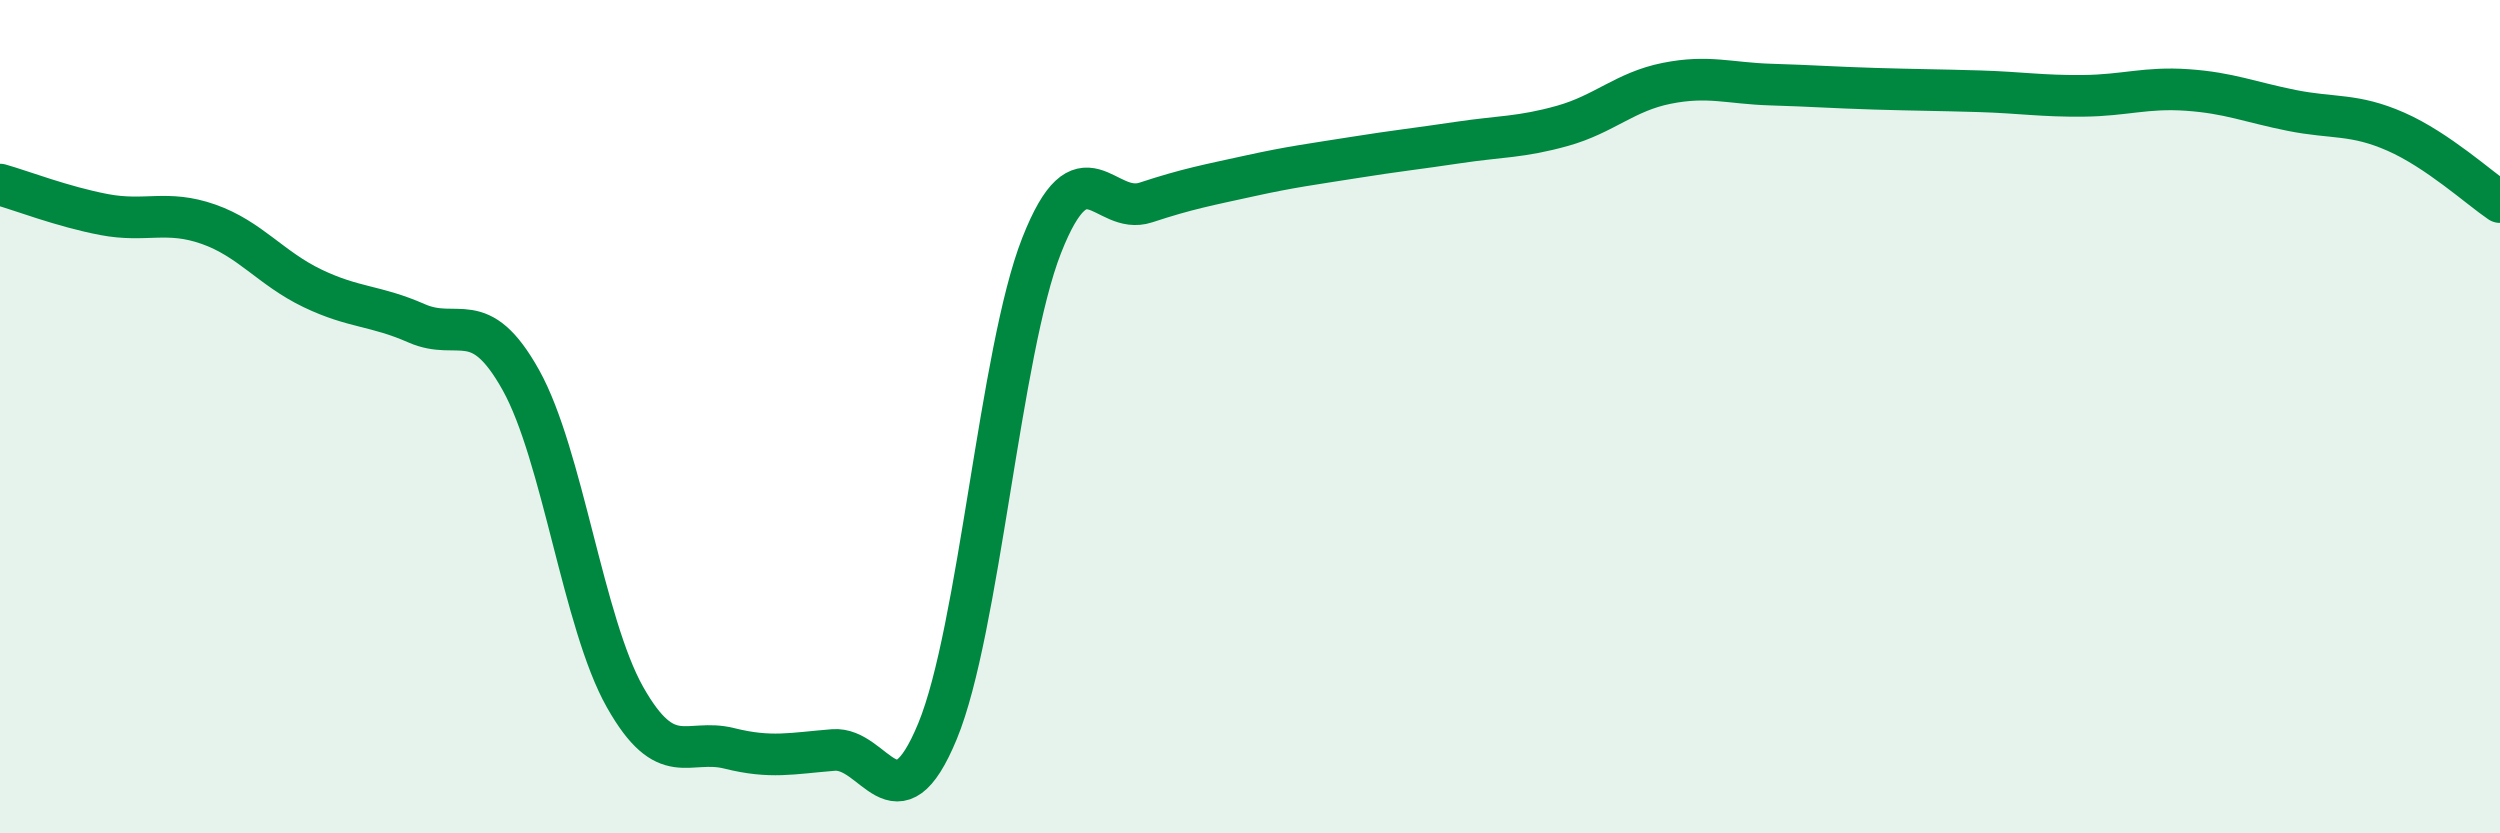
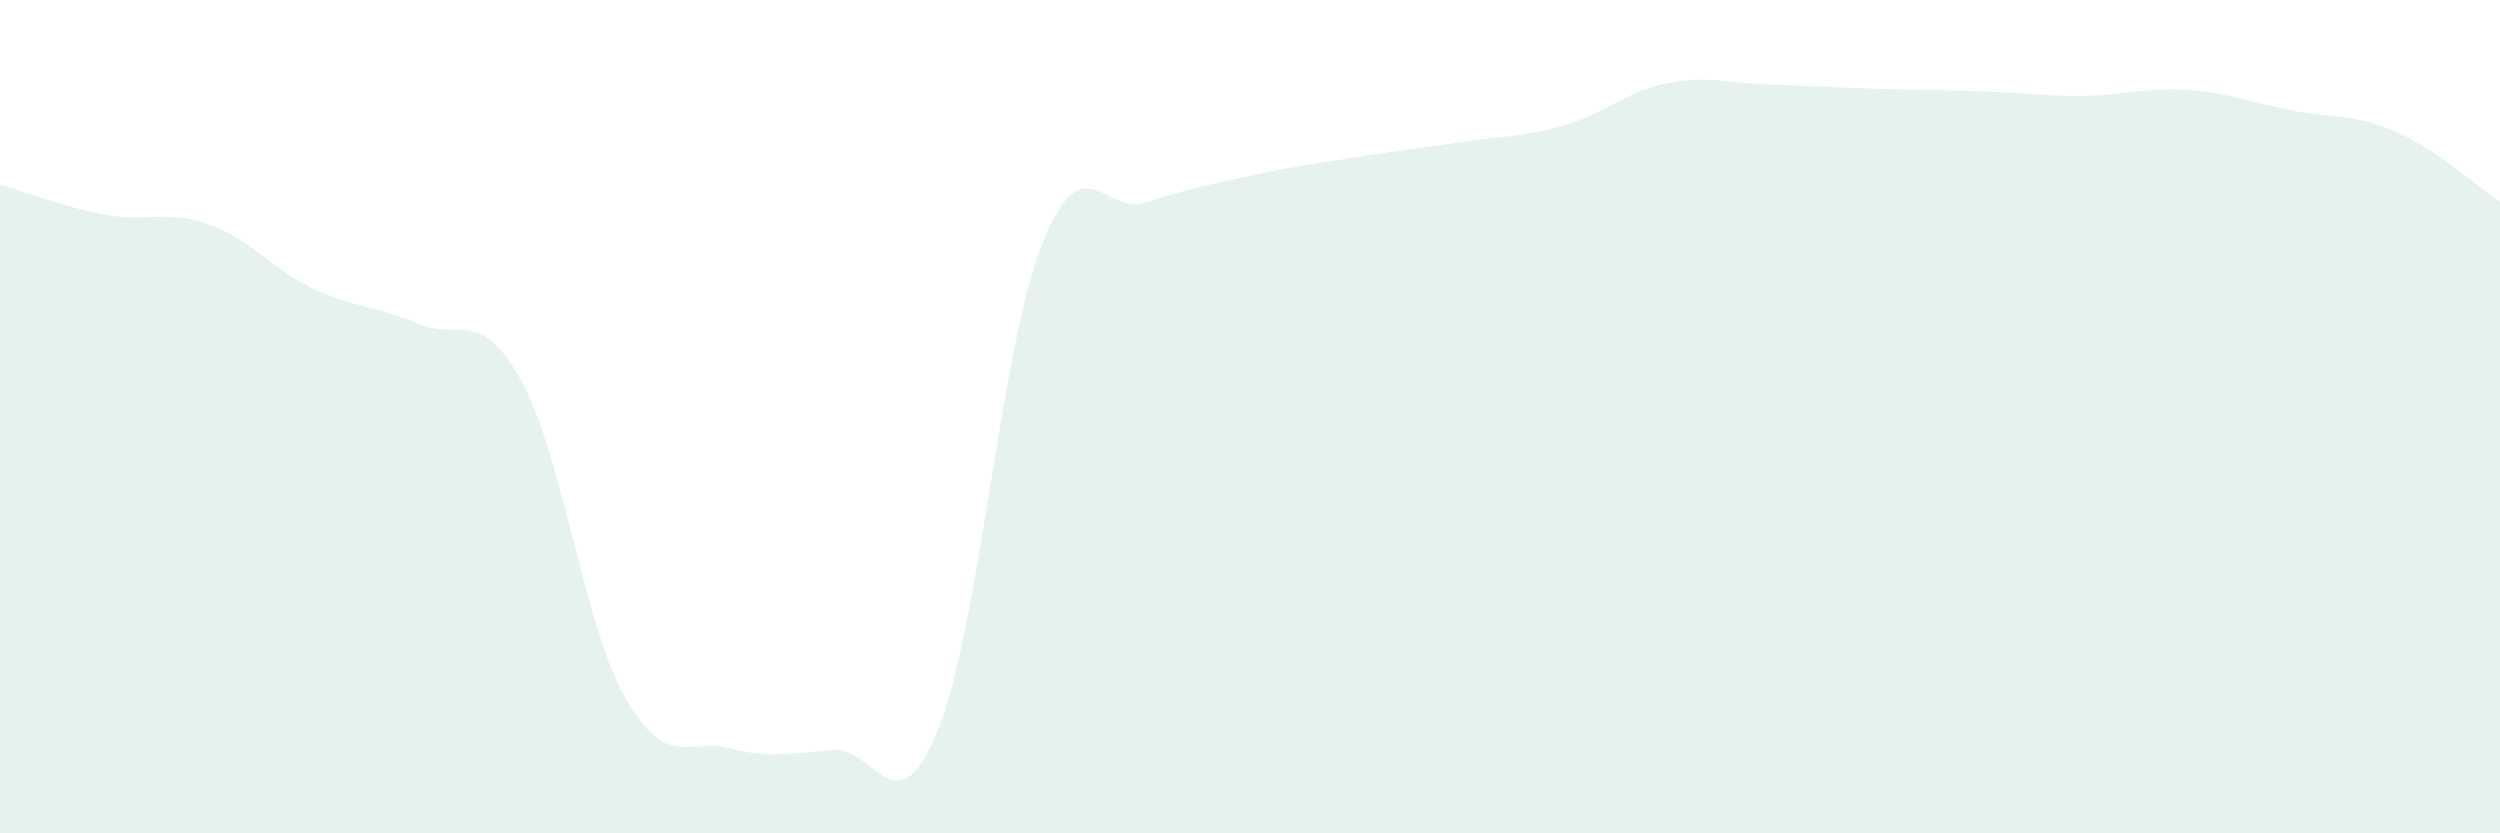
<svg xmlns="http://www.w3.org/2000/svg" width="60" height="20" viewBox="0 0 60 20">
  <path d="M 0,4.43 C 0.5,4.57 1.5,4.96 2.5,5.15 C 3.5,5.34 4,5.03 5,5.38 C 6,5.73 6.5,6.44 7.5,6.92 C 8.5,7.4 9,7.32 10,7.76 C 11,8.2 11.5,7.33 12.5,9.12 C 13.5,10.91 14,14.96 15,16.73 C 16,18.5 16.5,17.71 17.5,17.96 C 18.5,18.21 19,18.08 20,18 C 21,17.92 21.5,19.97 22.5,17.55 C 23.5,15.13 24,8.43 25,5.89 C 26,3.35 26.5,5.19 27.5,4.86 C 28.5,4.53 29,4.44 30,4.22 C 31,4 31.5,3.94 32.5,3.78 C 33.5,3.62 34,3.57 35,3.42 C 36,3.27 36.5,3.3 37.5,3.02 C 38.5,2.74 39,2.2 40,2 C 41,1.8 41.5,2 42.5,2.03 C 43.5,2.06 44,2.1 45,2.13 C 46,2.16 46.5,2.16 47.5,2.19 C 48.5,2.22 49,2.31 50,2.3 C 51,2.29 51.5,2.09 52.5,2.16 C 53.5,2.23 54,2.45 55,2.65 C 56,2.85 56.5,2.72 57.5,3.16 C 58.5,3.6 59.5,4.51 60,4.85L60 20L0 20Z" fill="#008740" opacity="0.1" stroke-linecap="round" stroke-linejoin="round" />
-   <path d="M 0,4.43 C 0.5,4.57 1.5,4.96 2.5,5.15 C 3.5,5.34 4,5.03 5,5.38 C 6,5.73 6.5,6.44 7.5,6.92 C 8.5,7.4 9,7.32 10,7.76 C 11,8.2 11.5,7.33 12.5,9.12 C 13.5,10.91 14,14.96 15,16.73 C 16,18.5 16.5,17.71 17.5,17.96 C 18.5,18.21 19,18.08 20,18 C 21,17.92 21.5,19.97 22.5,17.55 C 23.5,15.13 24,8.43 25,5.89 C 26,3.35 26.5,5.19 27.5,4.86 C 28.5,4.53 29,4.44 30,4.22 C 31,4 31.5,3.94 32.5,3.78 C 33.5,3.62 34,3.57 35,3.42 C 36,3.27 36.5,3.3 37.5,3.02 C 38.5,2.74 39,2.2 40,2 C 41,1.8 41.5,2 42.5,2.03 C 43.5,2.06 44,2.1 45,2.13 C 46,2.16 46.5,2.16 47.5,2.19 C 48.5,2.22 49,2.31 50,2.3 C 51,2.29 51.5,2.09 52.5,2.16 C 53.5,2.23 54,2.45 55,2.65 C 56,2.85 56.5,2.72 57.5,3.16 C 58.5,3.6 59.5,4.51 60,4.85" stroke="#008740" stroke-width="1" fill="none" stroke-linecap="round" stroke-linejoin="round" />
</svg>